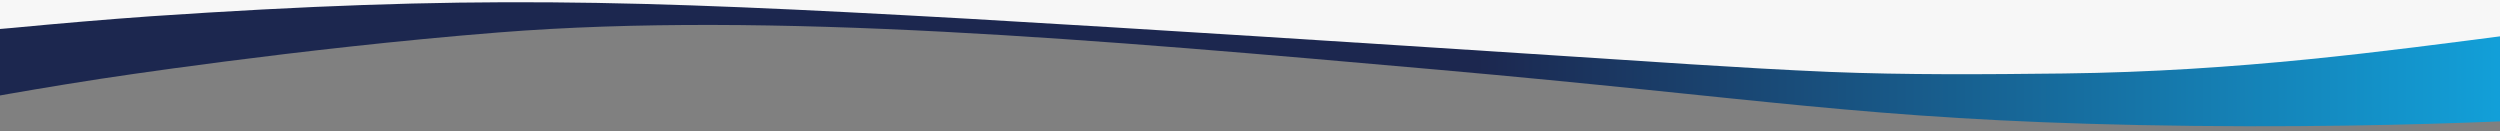
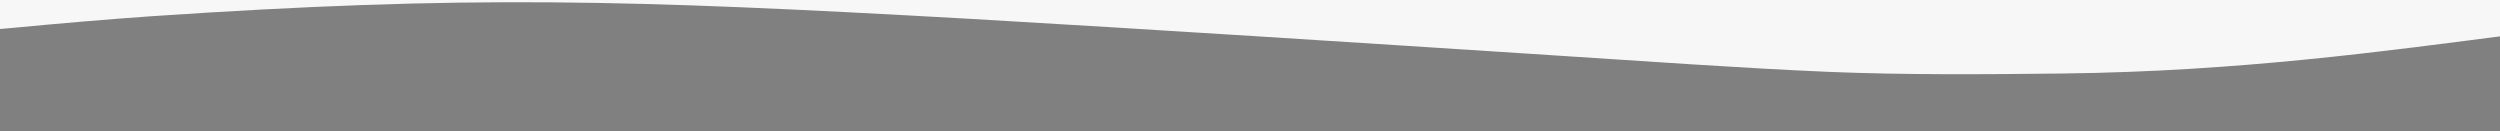
<svg xmlns="http://www.w3.org/2000/svg" id="Layer_1" version="1.1" viewBox="0 0 1909.5 100.41">
  <rect x="0" y="0" width="1909.5" height="100.41" fill="#808080" stroke="none" />
  <defs>
    <style>
      .st0 {
        fill: url(#linear-gradient);
      }

      .st1 {
        fill: #f7f7f7;
      }
    </style>
    <linearGradient id="linear-gradient" x1="12.15" y1="2022.17" x2="1940.69" y2="2022.17" gradientTransform="translate(1931.02 2068.57) rotate(-180)" gradientUnits="userSpaceOnUse">
      <stop offset="0" stop-color="#12a1da" />
      <stop offset=".41" stop-color="#1c274f" />
    </linearGradient>
  </defs>
-   <path class="st0" d="M1910.35,92.68c-64.79,2.64-161.46,5.2-277.43,2.82-207.95-4.26-288.43-20.51-535.15-42.3C839.63,30.41,589.01,8.27,380.83,24.78,227.41,36.94,76.49,60.25,76.49,60.25c-36.11,5.57-65.47,10.66-86.15,14.38V9.78C204.57-1.41,379.92-3.63,499.3-3.65c432.14-.05,651.65,28.85,1141.79,24.7,118.98-1.01,215.96-3.64,277.79-5.64-2.84,25.77-5.69,51.52-8.53,77.27Z" />
  <path class="st1" d="M1958.67,25.07c-9.02,5.15-22.92-.69-39.79,1.48-95.36,12.28-207.81,27.99-342.72,29.58-59.76.7-120.69,1.15-179.06-1.22-69.64-2.97-142.16-8.32-213.72-12.86-142.07-9.21-305.9-19.78-443.57-27.73C479.41-.31,356.93-3.85,114.98,12.44c-33.43,2.37-69.72,5.46-105.56,8.88-27.5,2.31-54.68,5.52-76.61,1.7-22.56-4.45-18.82-15.63-.75-21.01C-51.32-3.07-25.44-3.24-2.09-3.37c631.36-1.02,1262.72.82,1894.08-.16,21.99.2,40.09.36,56.7,4.16,22.77,5.41,24.2,16.85,10.05,24.4l-.08.05h.01Z" />
</svg>